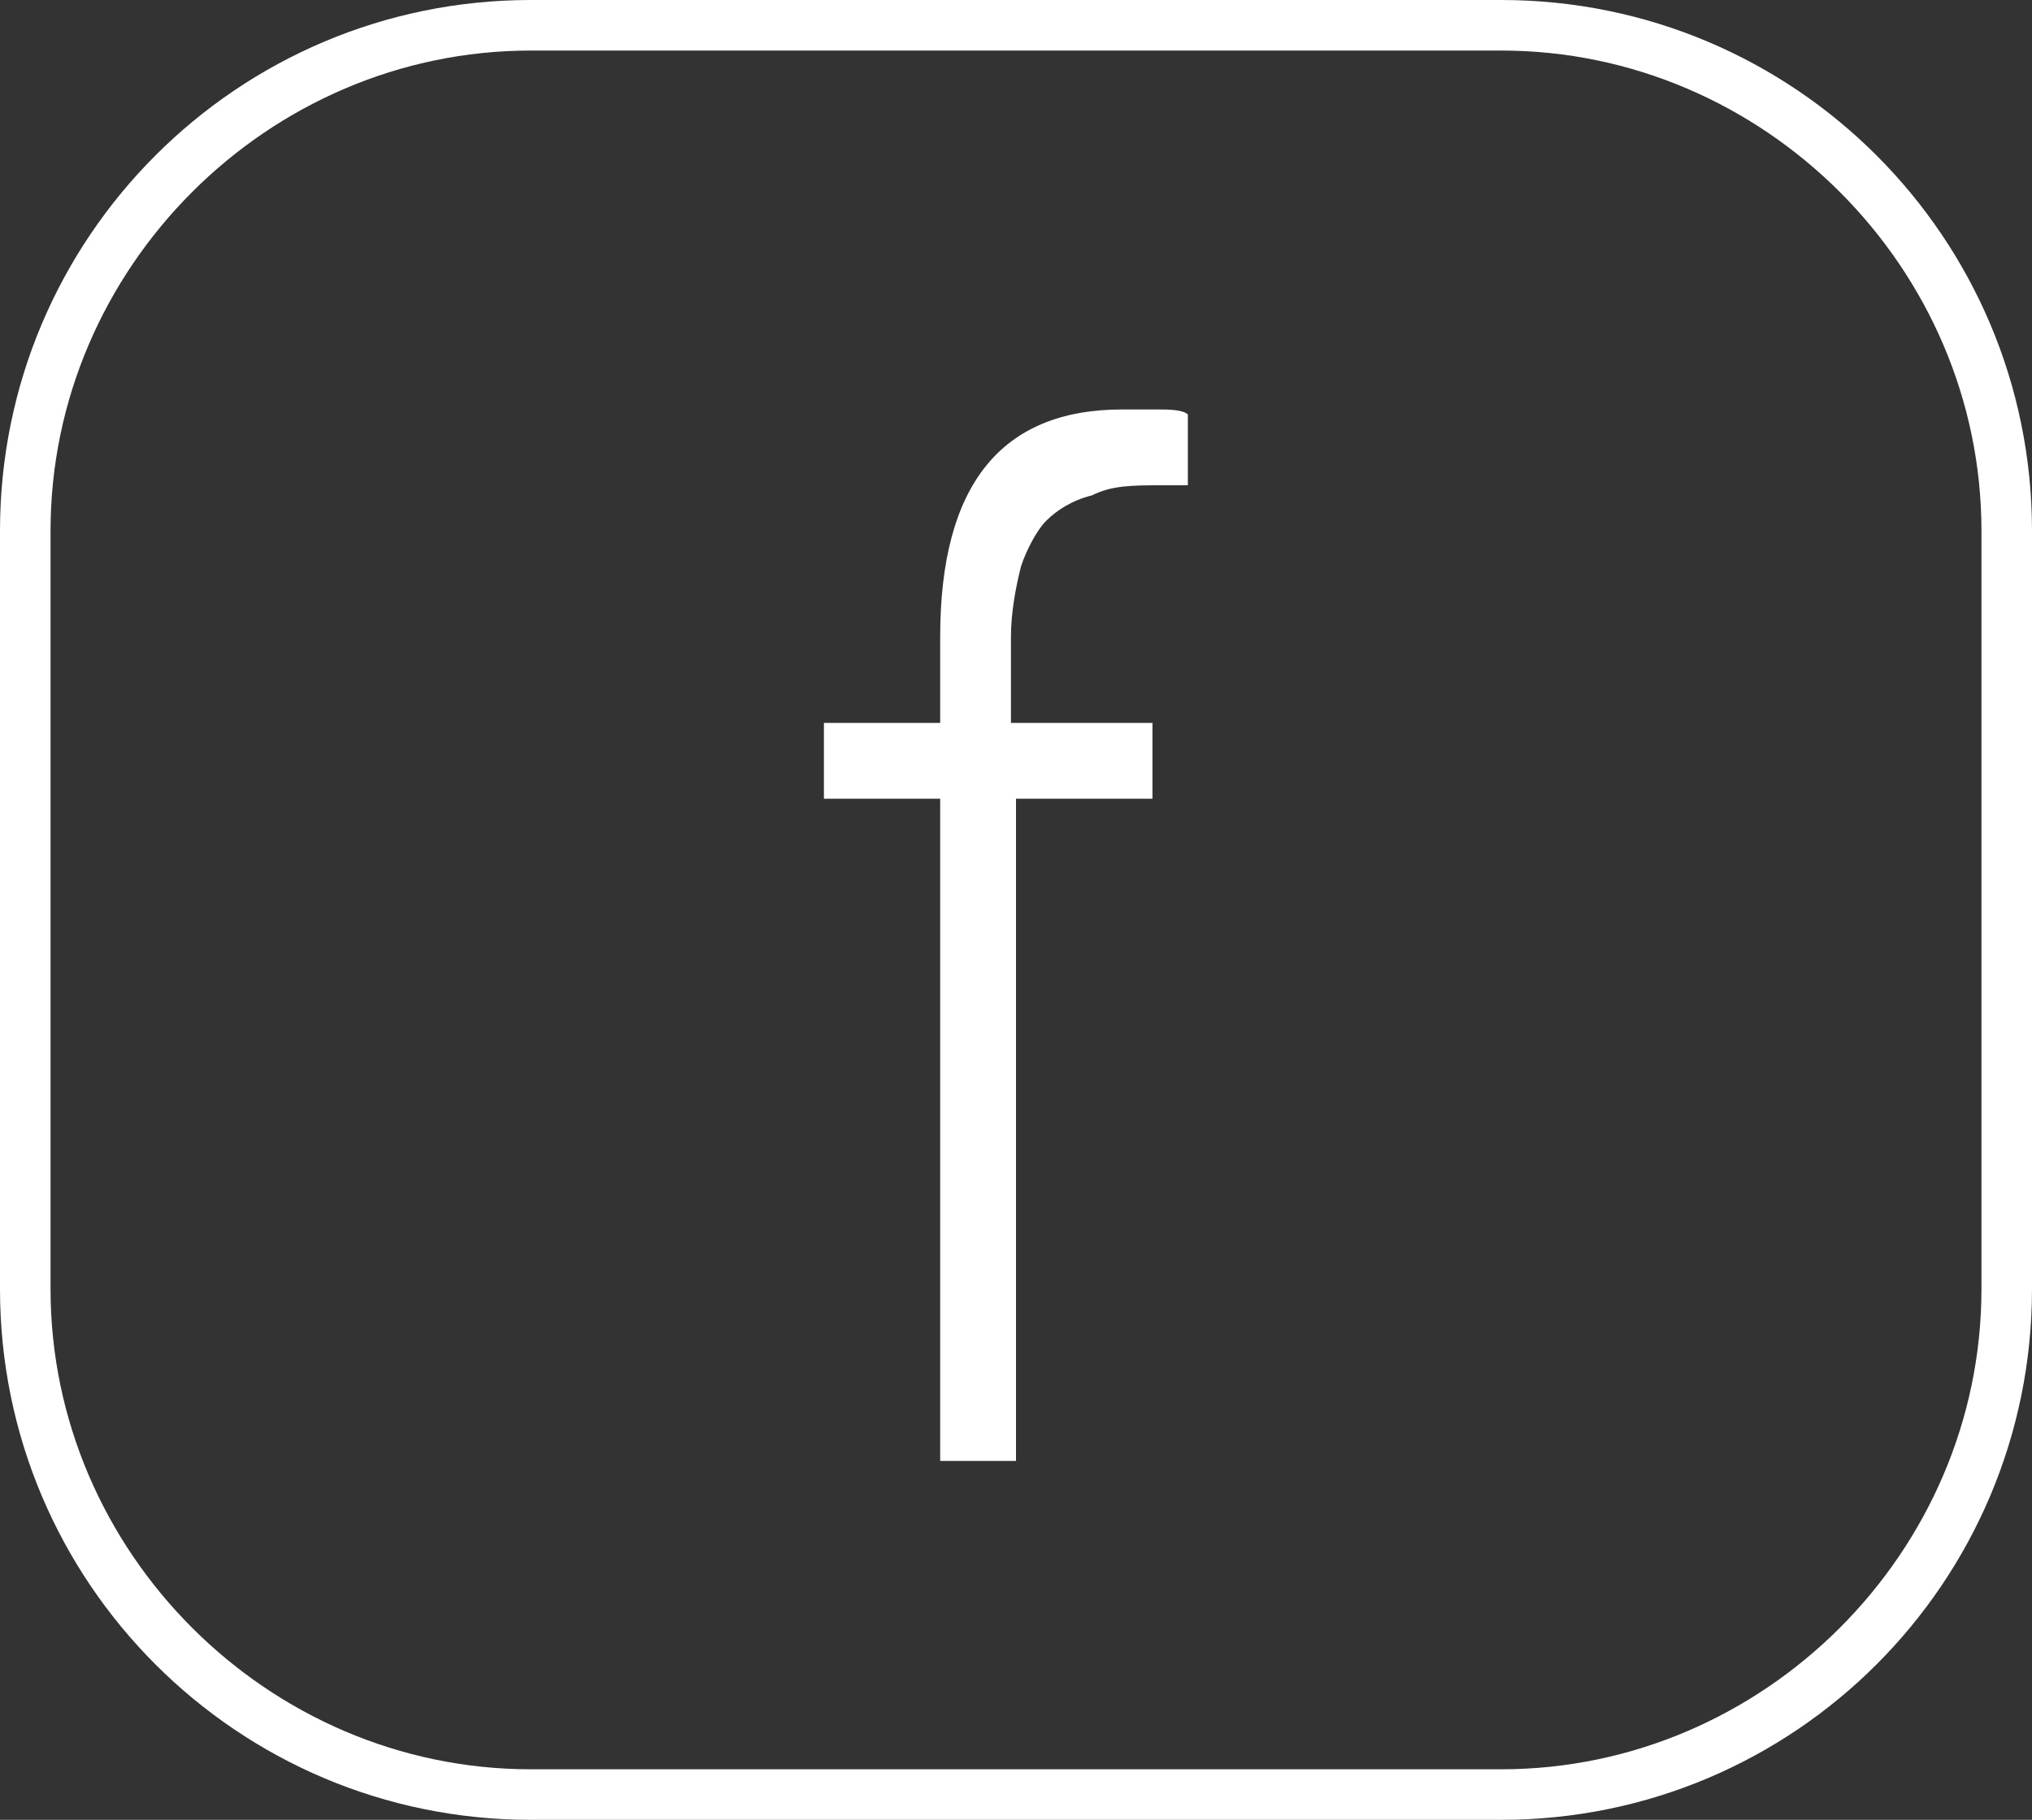
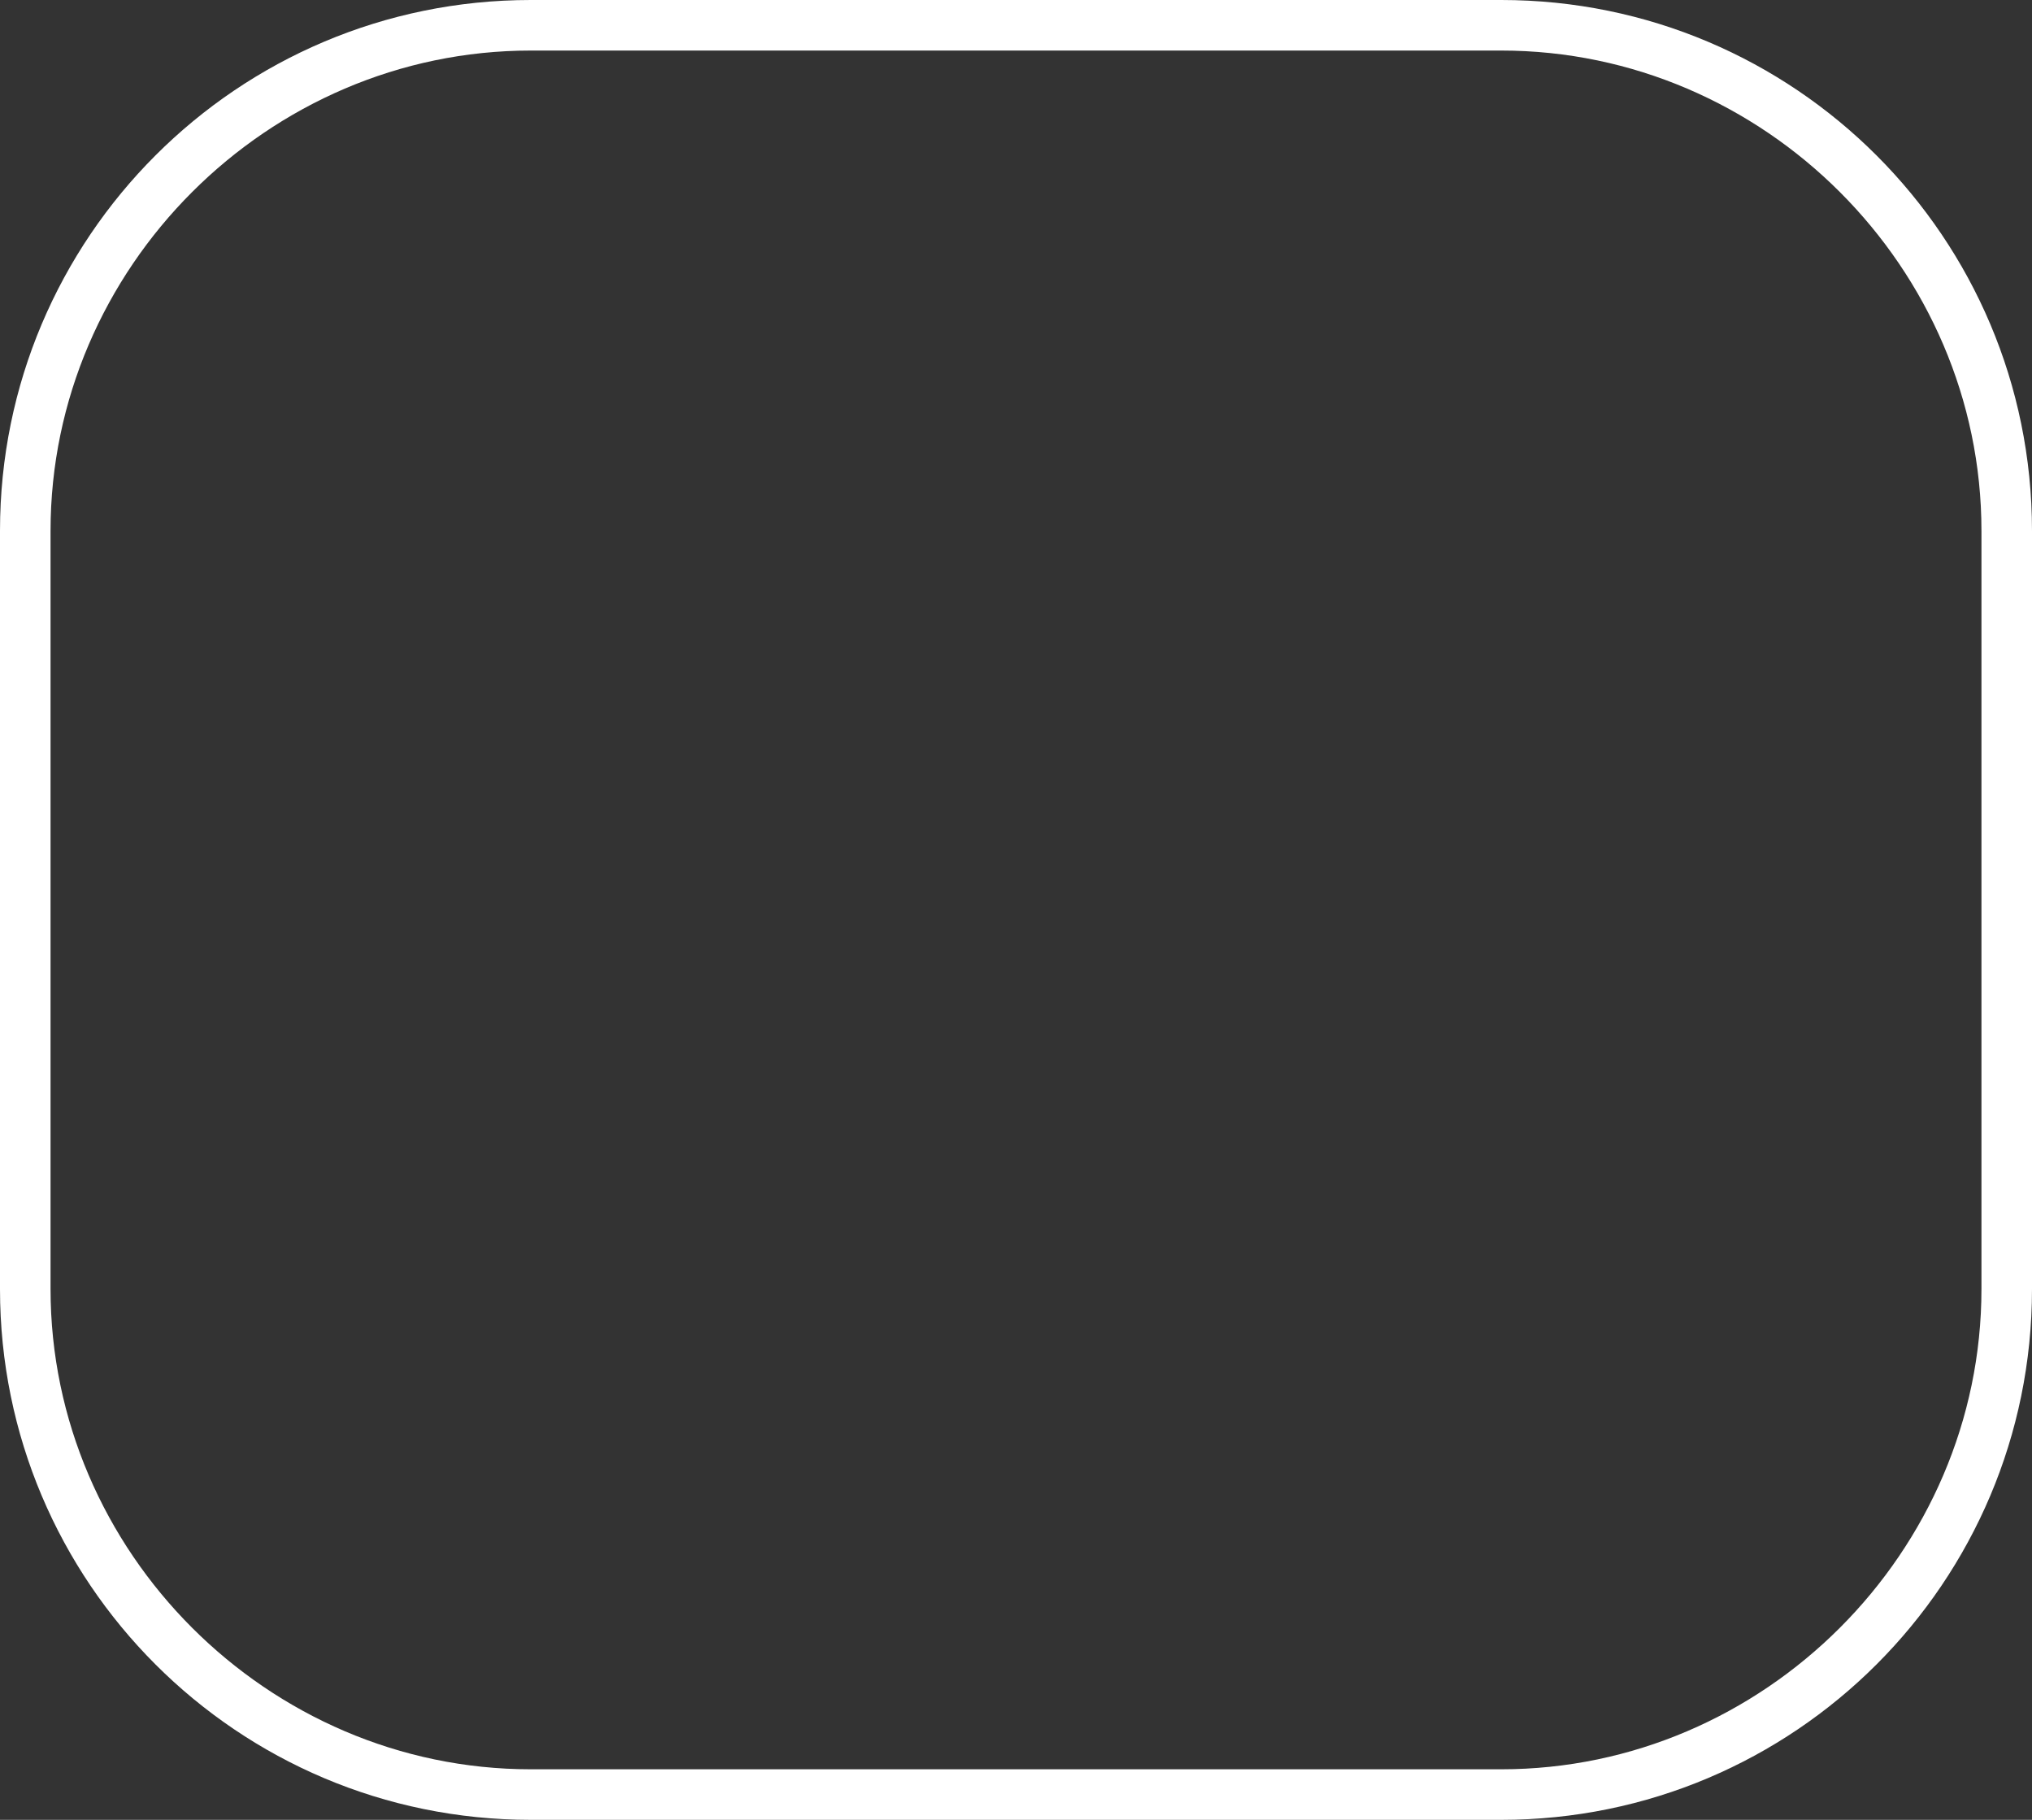
<svg xmlns="http://www.w3.org/2000/svg" version="1.1" id="Layer_1" x="0px" y="0px" width="40.2px" height="36px" viewBox="0 0 40.2 36" style="enable-background:new 0 0 40.2 36;" xml:space="preserve">
  <rect x="0" y="0" width="40.2" height="36" fill="#333333" stroke="none" />
  <style type="text/css">
	.st0{fill:#FFFFFF;}
</style>
  <g>
    <g>
      <path class="st0" d="M133.5,18h-19.2c-5.8,0-10.5-4.7-10.5-10.5v-15c0-5.8,4.7-10.5,10.5-10.5h19.2c5.8,0,10.5,4.7,10.5,10.5v15    C144,13.3,139.3,18,133.5,18z M114.3-17c-5.2,0-9.5,4.3-9.5,9.5v15c0,5.2,4.3,9.5,9.5,9.5h19.2c5.2,0,9.5-4.3,9.5-9.5v-15    c0-5.2-4.3-9.5-9.5-9.5H114.3z" />
    </g>
    <g>
-       <path class="st0" d="M118.1,9.7V-9.2l14.3,9.4L118.1,9.7z M119.1-7.3V7.8l11.5-7.6L119.1-7.3z" />
-     </g>
+       </g>
  </g>
  <g>
    <g>
      <path class="st0" d="M86.8-24.8H67.7c-5.8,0-10.5-4.7-10.5-10.5v-15c0-5.8,4.7-10.5,10.5-10.5h19.2c5.8,0,10.5,4.7,10.5,10.5v15    C97.3-29.5,92.6-24.8,86.8-24.8z M67.7-59.8c-5.2,0-9.5,4.3-9.5,9.5v15c0,5.2,4.3,9.5,9.5,9.5h19.2c5.2,0,9.5-4.3,9.5-9.5v-15    c0-5.2-4.3-9.5-9.5-9.5H67.7z" />
    </g>
    <g>
-       <path class="st0" d="M77.3-34.3c-4.4,0-8-3.6-8-8s3.6-8,8-8s8,3.6,8,8S81.7-34.3,77.3-34.3z M77.3-49.3c-3.9,0-7,3.1-7,7    s3.1,7,7,7s7-3.1,7-7S81.2-49.3,77.3-49.3z" />
-     </g>
+       </g>
    <g>
-       <path class="st0" d="M87.7-50.9c-1.6,0-3-1.3-3-3c0-1.6,1.3-3,3-3s3,1.3,3,3C90.7-52.3,89.4-50.9,87.7-50.9z M87.7-55.9    c-1.1,0-2,0.9-2,2s0.9,2,2,2s2-0.9,2-2S88.8-55.9,87.7-55.9z" />
-     </g>
+       </g>
  </g>
  <g>
    <g>
-       <path class="st0" d="M20.1,15.8v13.1h-1.5V15.8h-2.3v-1.5h2.3v-1.7c0-3,1.2-4.5,3.6-4.5c0.3,0,0.5,0,0.7,0c0.2,0,0.5,0,0.6,0.1    v1.4c-0.1,0-0.2,0-0.3,0s-0.1,0-0.2,0c-0.6,0-1,0-1.4,0.2c-0.4,0.1-0.7,0.3-0.9,0.5s-0.4,0.6-0.5,0.9c-0.1,0.4-0.2,0.9-0.2,1.4    v1.7h2.8v1.5H20.1z" />
-     </g>
+       </g>
    <g>
      <path class="st0" d="M29.7,36H10.5C4.7,36,0,31.3,0,25.5v-15C0,4.7,4.7,0,10.5,0h19.2c5.8,0,10.5,4.7,10.5,10.5v15    C40.2,31.3,35.5,36,29.7,36z M10.5,1C5.3,1,1,5.3,1,10.5v15c0,5.2,4.3,9.5,9.5,9.5h19.2c5.2,0,9.5-4.3,9.5-9.5v-15    c0-5.2-4.3-9.5-9.5-9.5H10.5z" />
    </g>
  </g>
</svg>